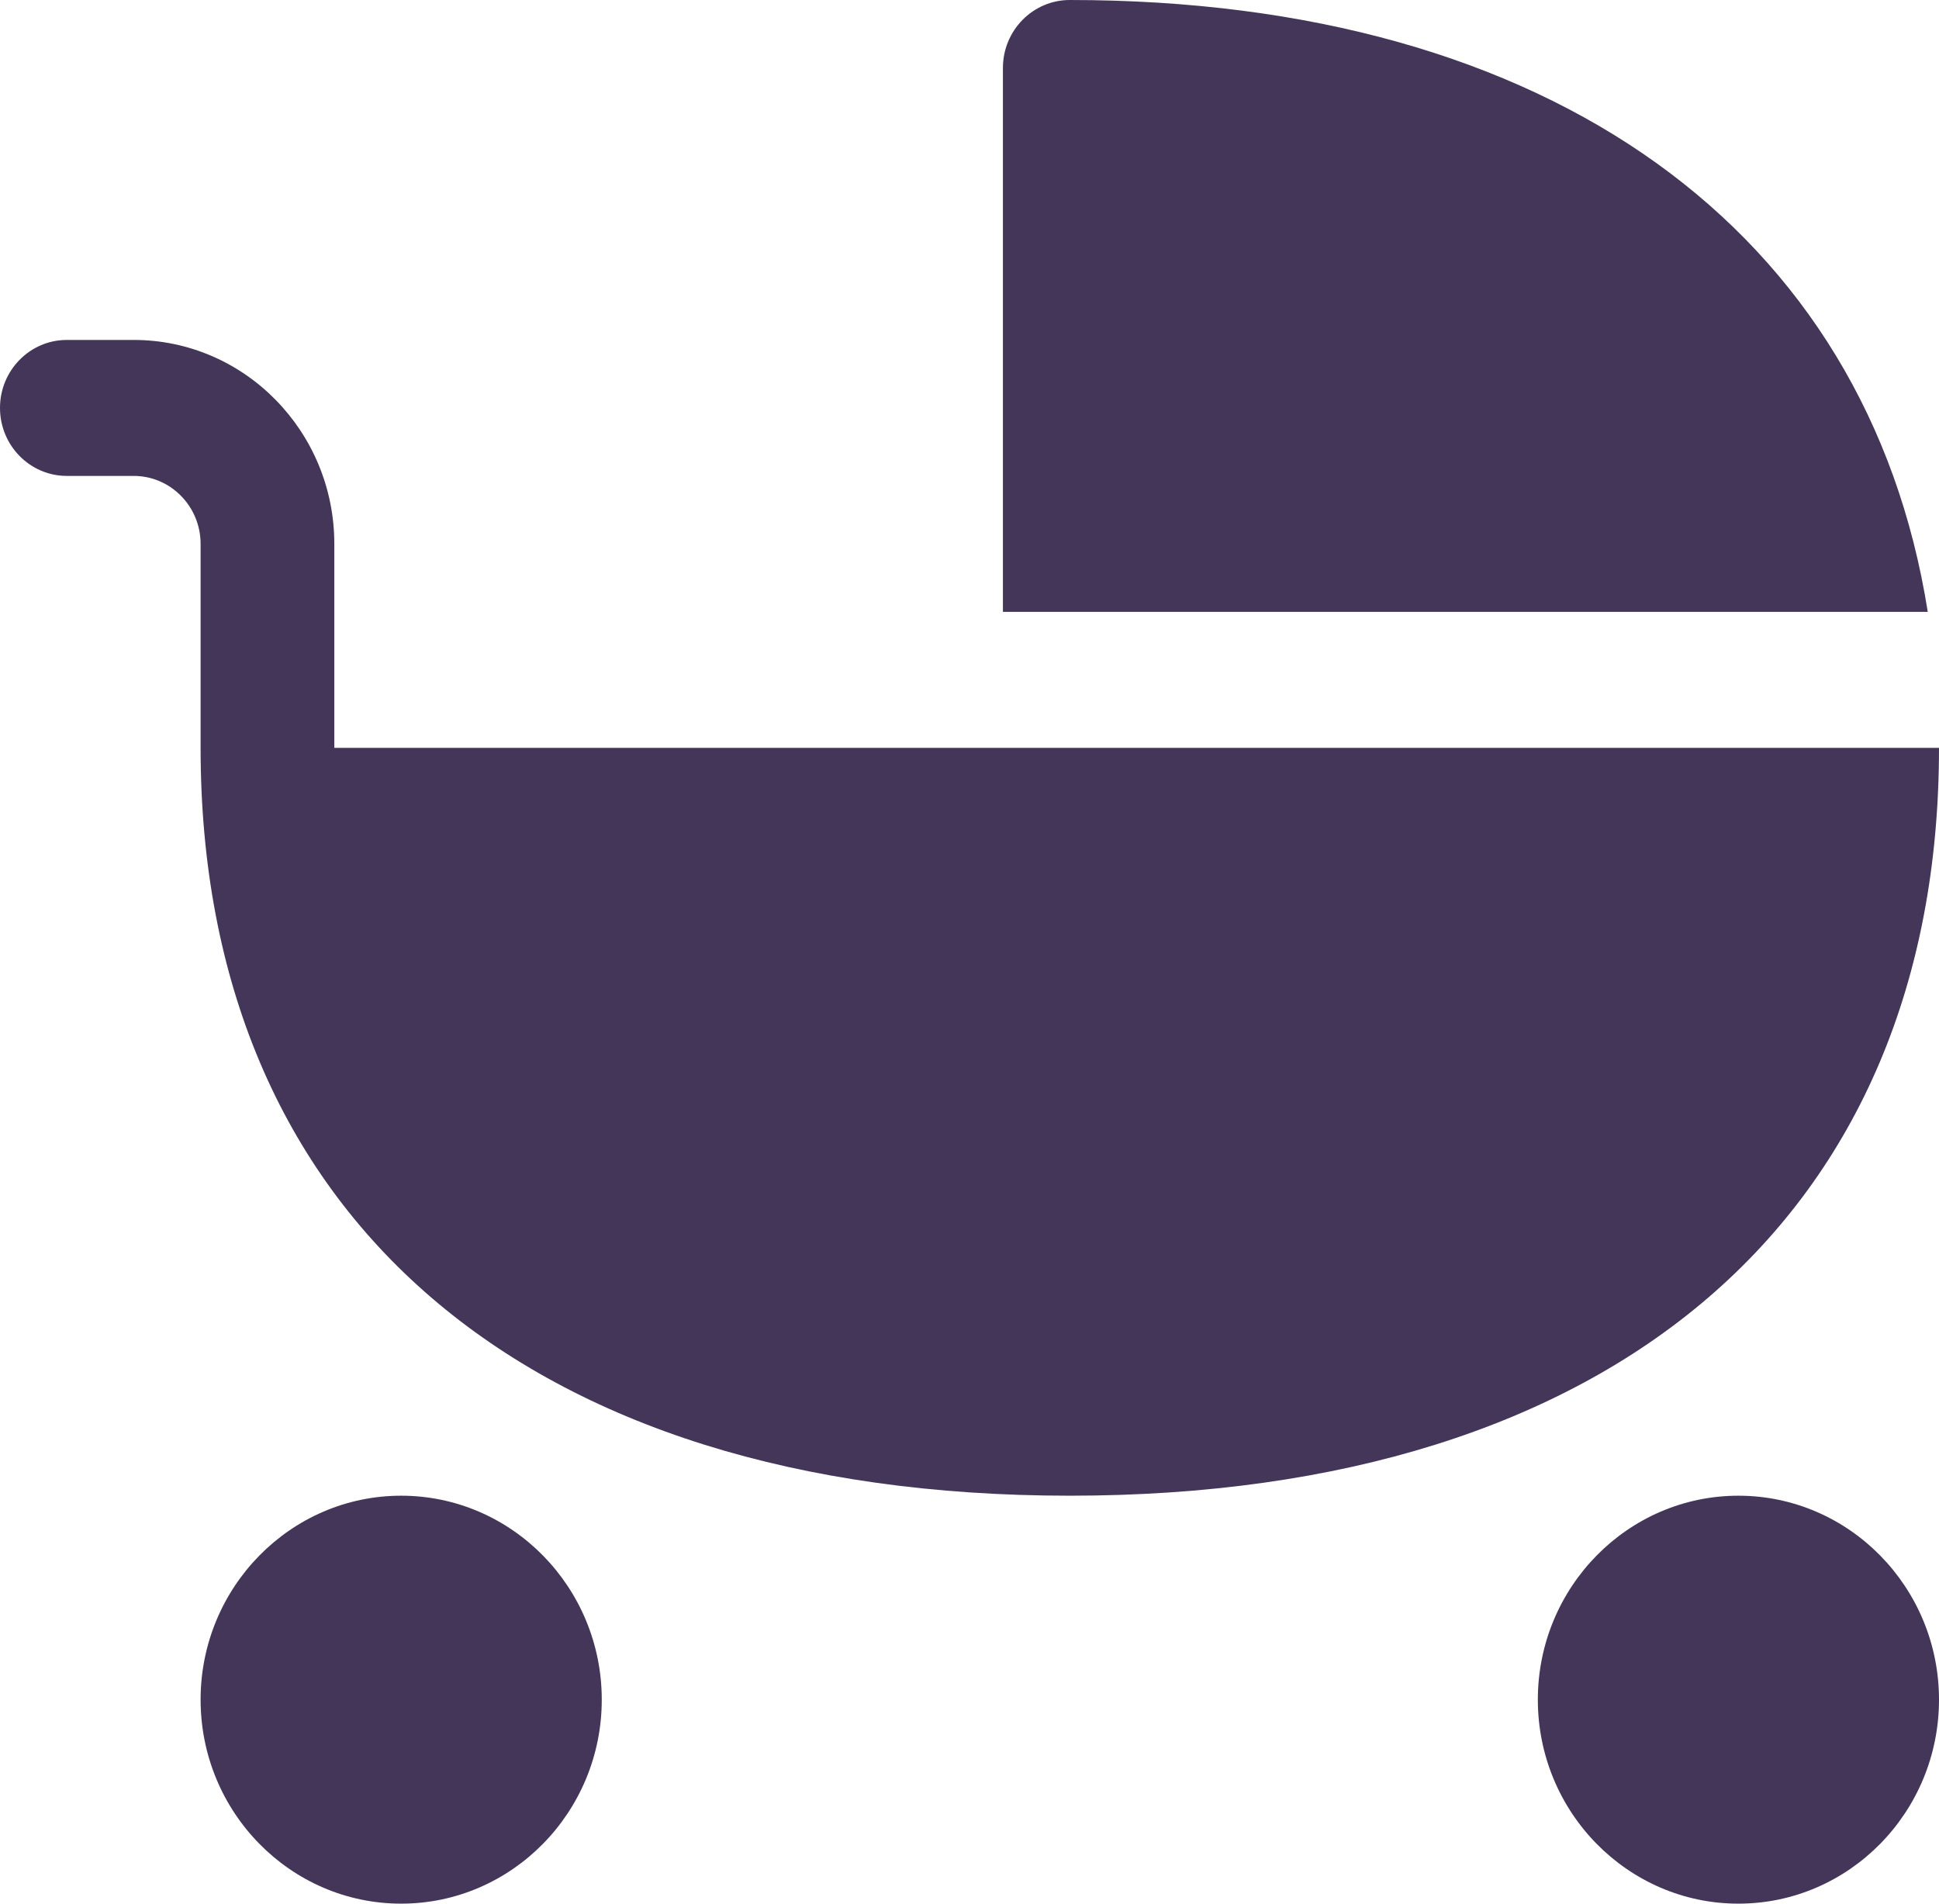
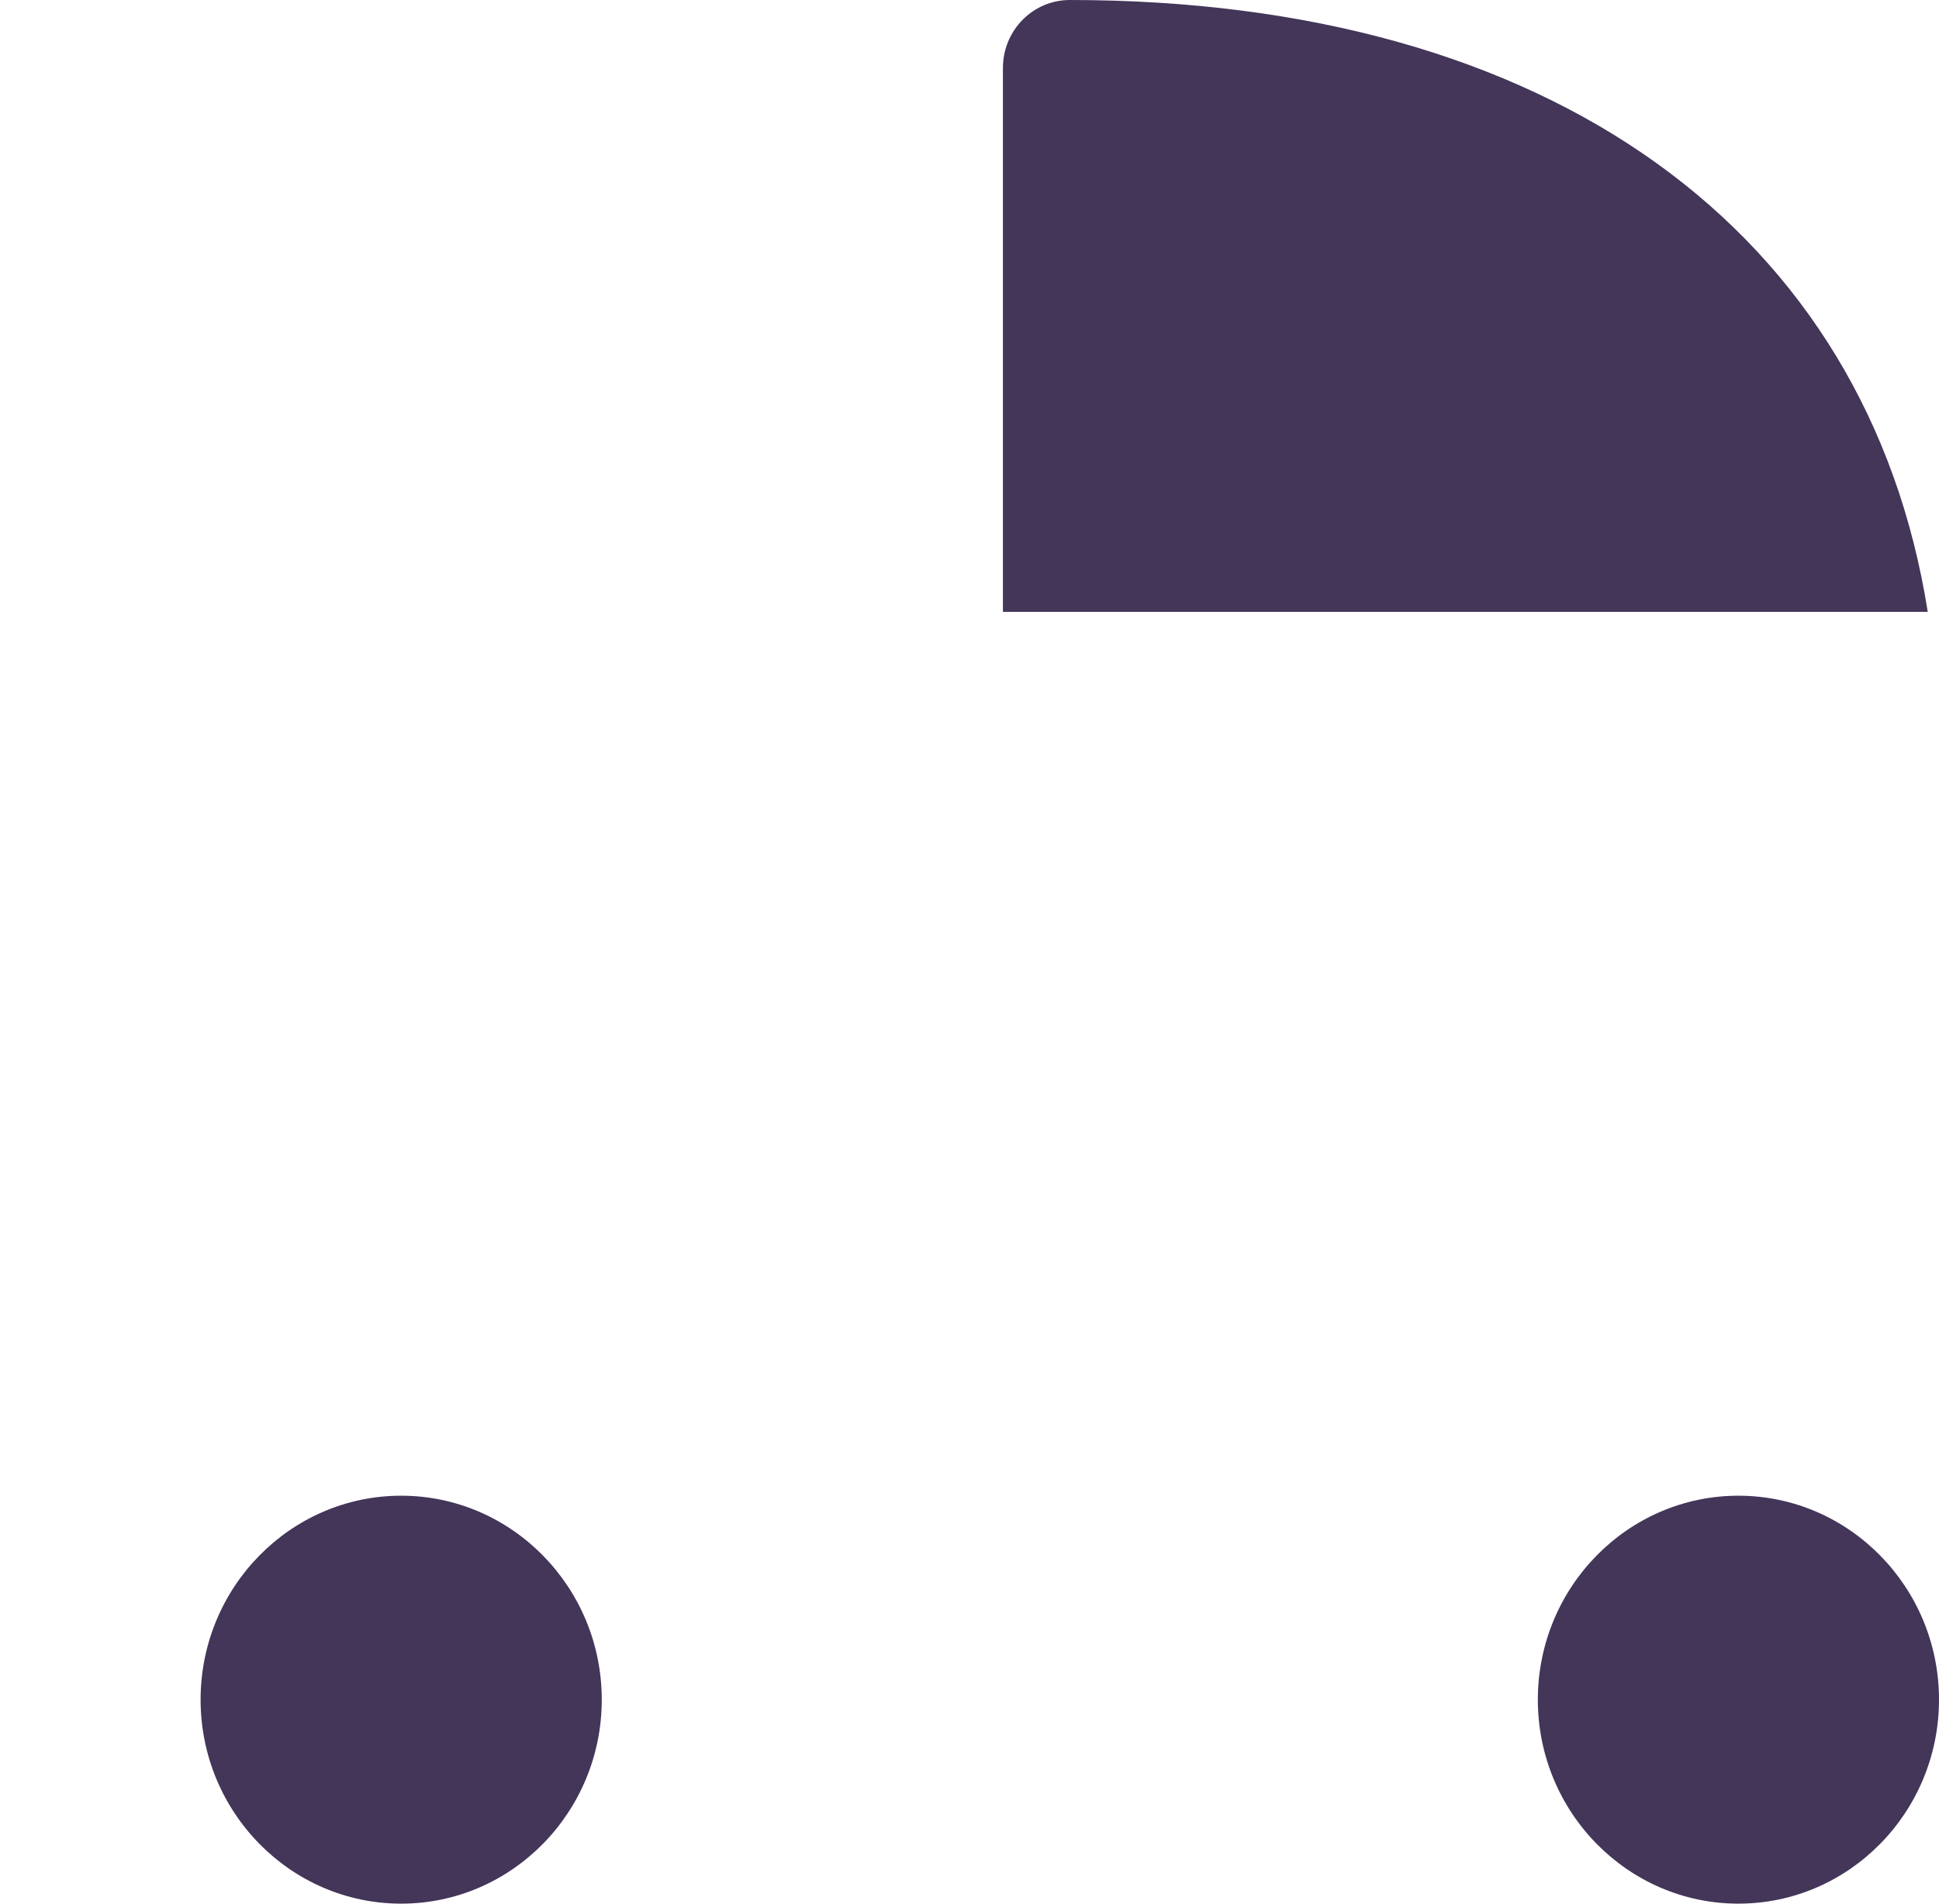
<svg xmlns="http://www.w3.org/2000/svg" width="55" height="54" viewBox="0 0 55 54" fill="none">
  <path d="M55 48.214C55 51.405 52.448 54 49.31 54C46.173 54 43.621 51.405 43.621 48.214C43.621 45.024 46.173 42.428 49.31 42.428C52.448 42.428 55 45.024 55 48.214Z" fill="#433659" />
  <path d="M17.069 48.214C17.069 51.405 14.517 54 11.379 54C8.242 54 5.69 51.405 5.69 48.214C5.69 45.024 8.242 42.428 11.379 42.428C14.517 42.428 17.069 45.024 17.069 48.214Z" fill="#433659" />
  <path d="M54.681 17.357H28.448V1.929C28.448 0.863 29.297 0 30.345 0C43.99 0 52.974 6.559 54.681 17.357Z" fill="#433659" />
-   <path d="M30.345 42.428C14.907 42.428 5.69 34.498 5.69 21.214V15.428C5.69 14.365 4.839 13.5 3.793 13.5H1.897C0.849 13.5 0 12.637 0 11.571C0 10.506 0.849 9.643 1.897 9.643H3.793C6.931 9.643 9.483 12.238 9.483 15.428V21.214C26.628 21.214 38.751 21.214 55 21.214C55 34.498 45.783 42.428 30.345 42.428Z" fill="#433659" />
</svg>